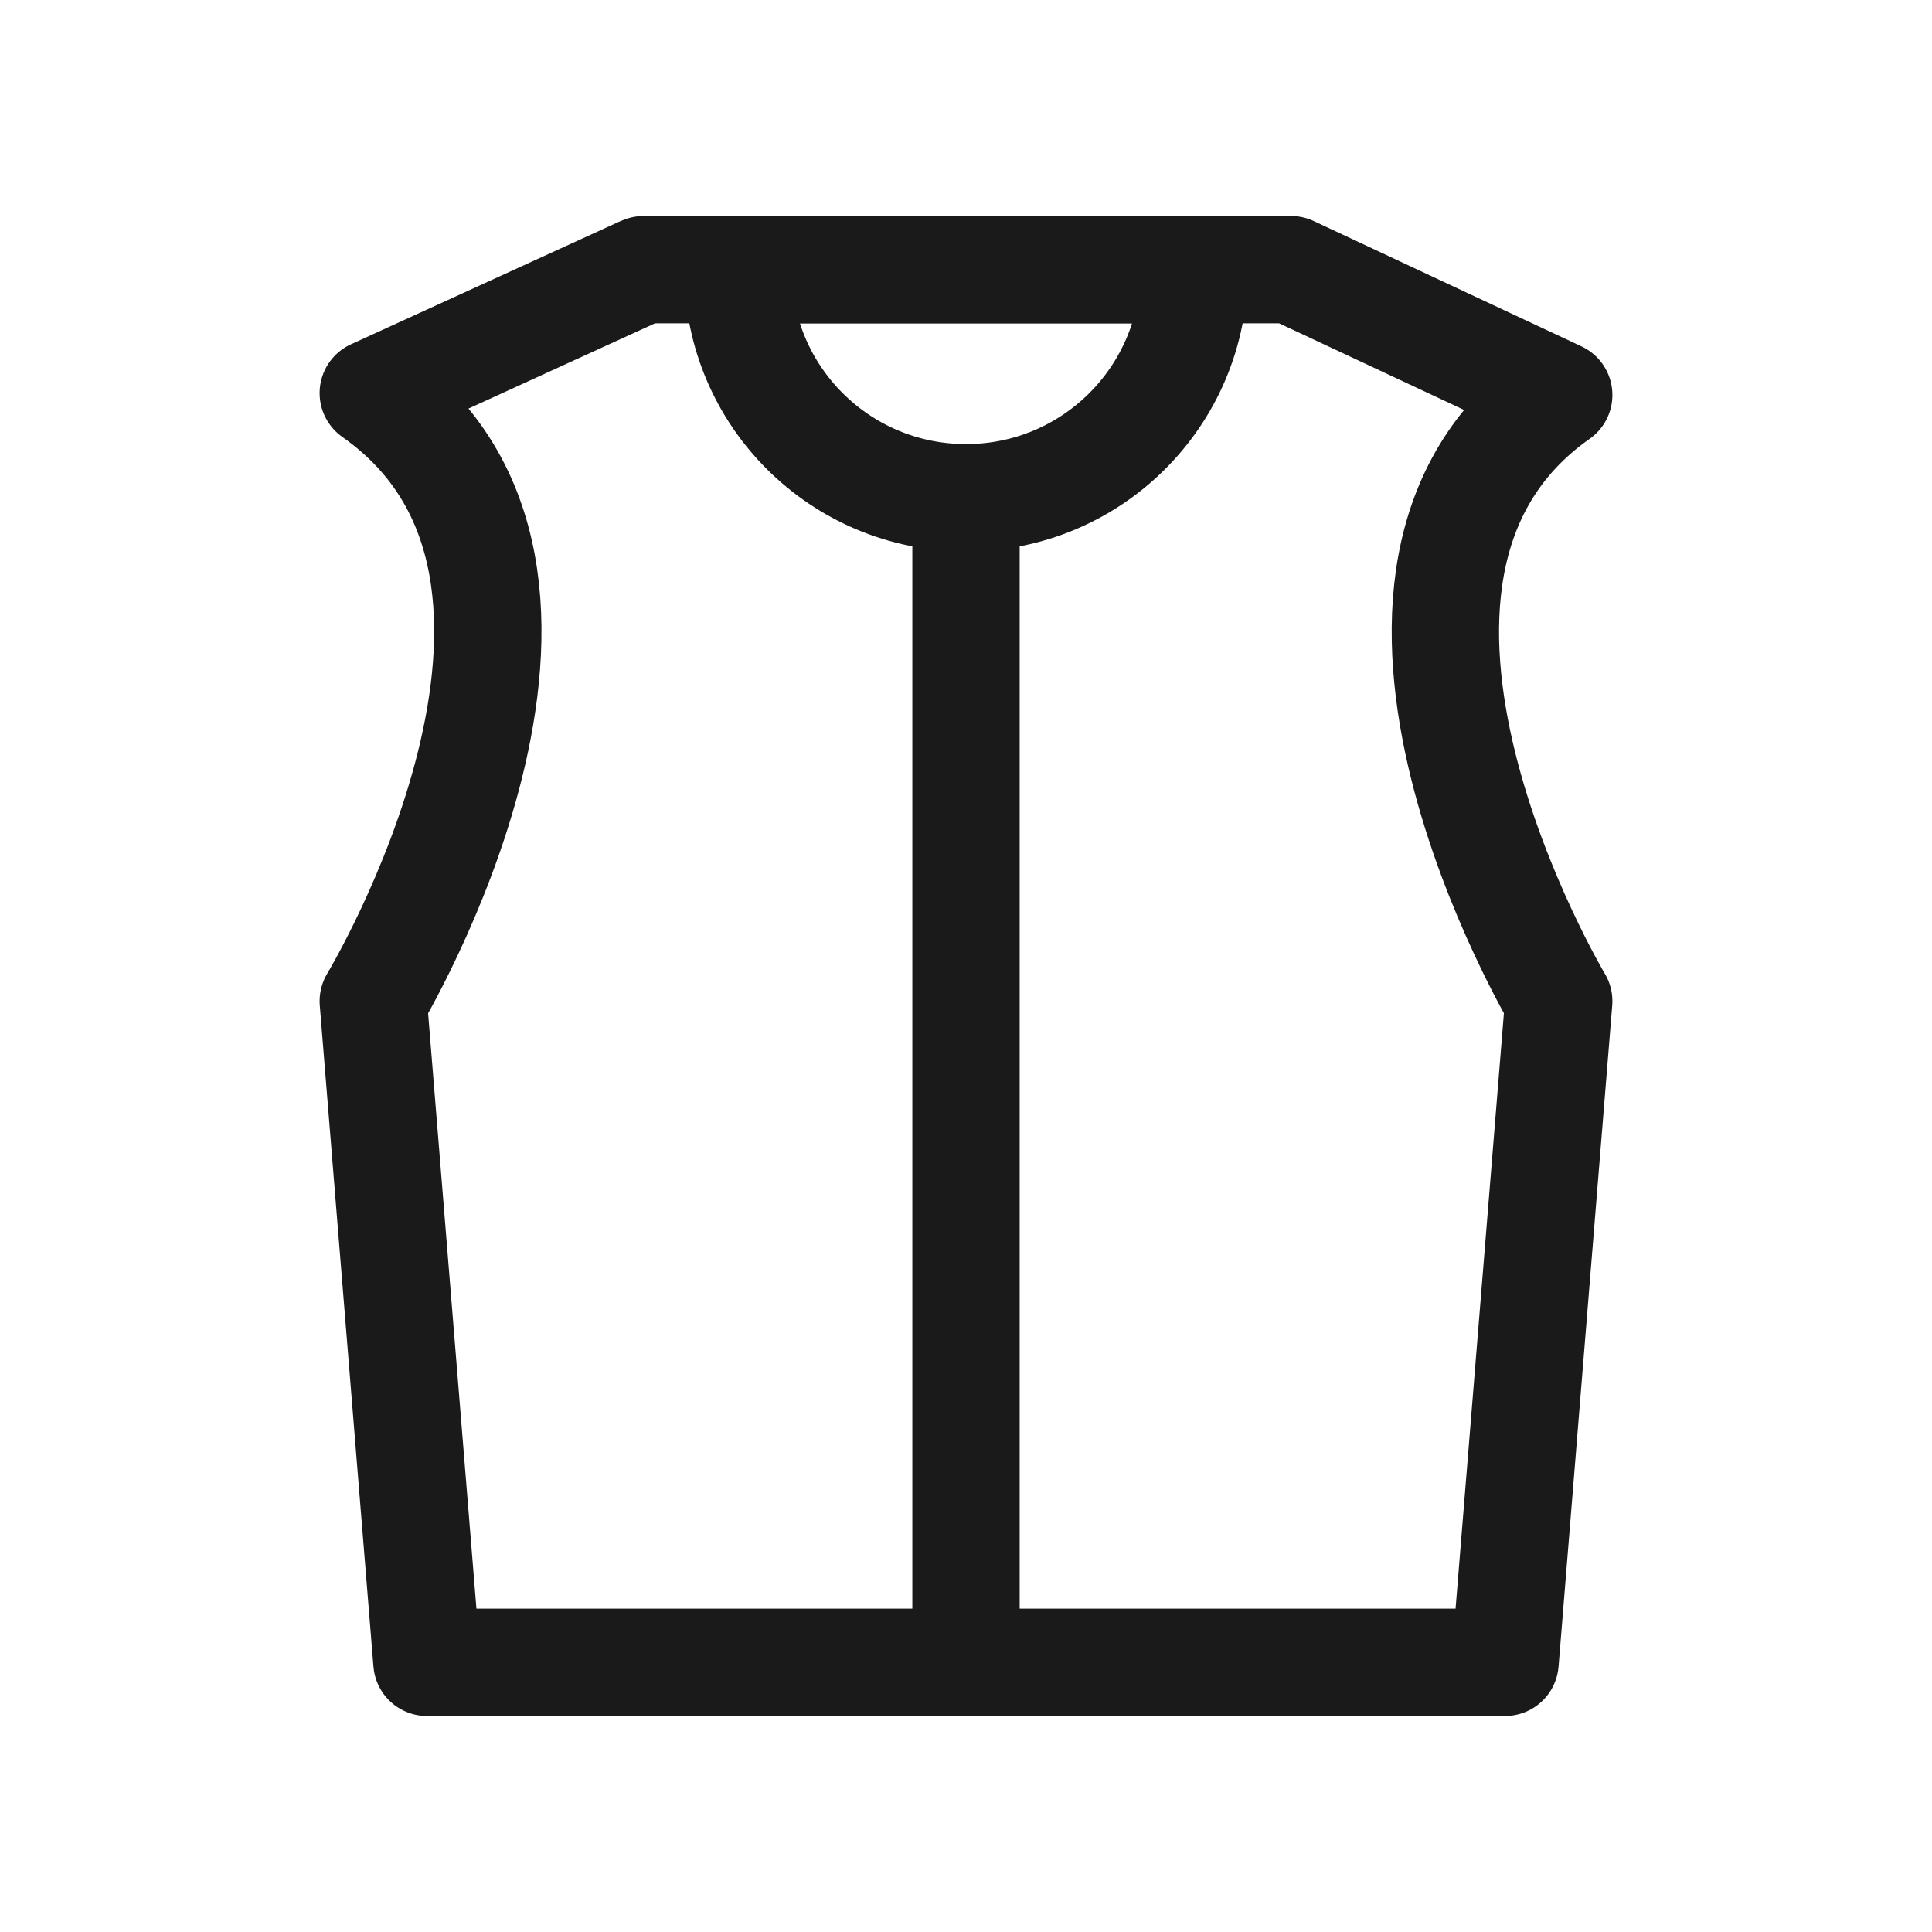
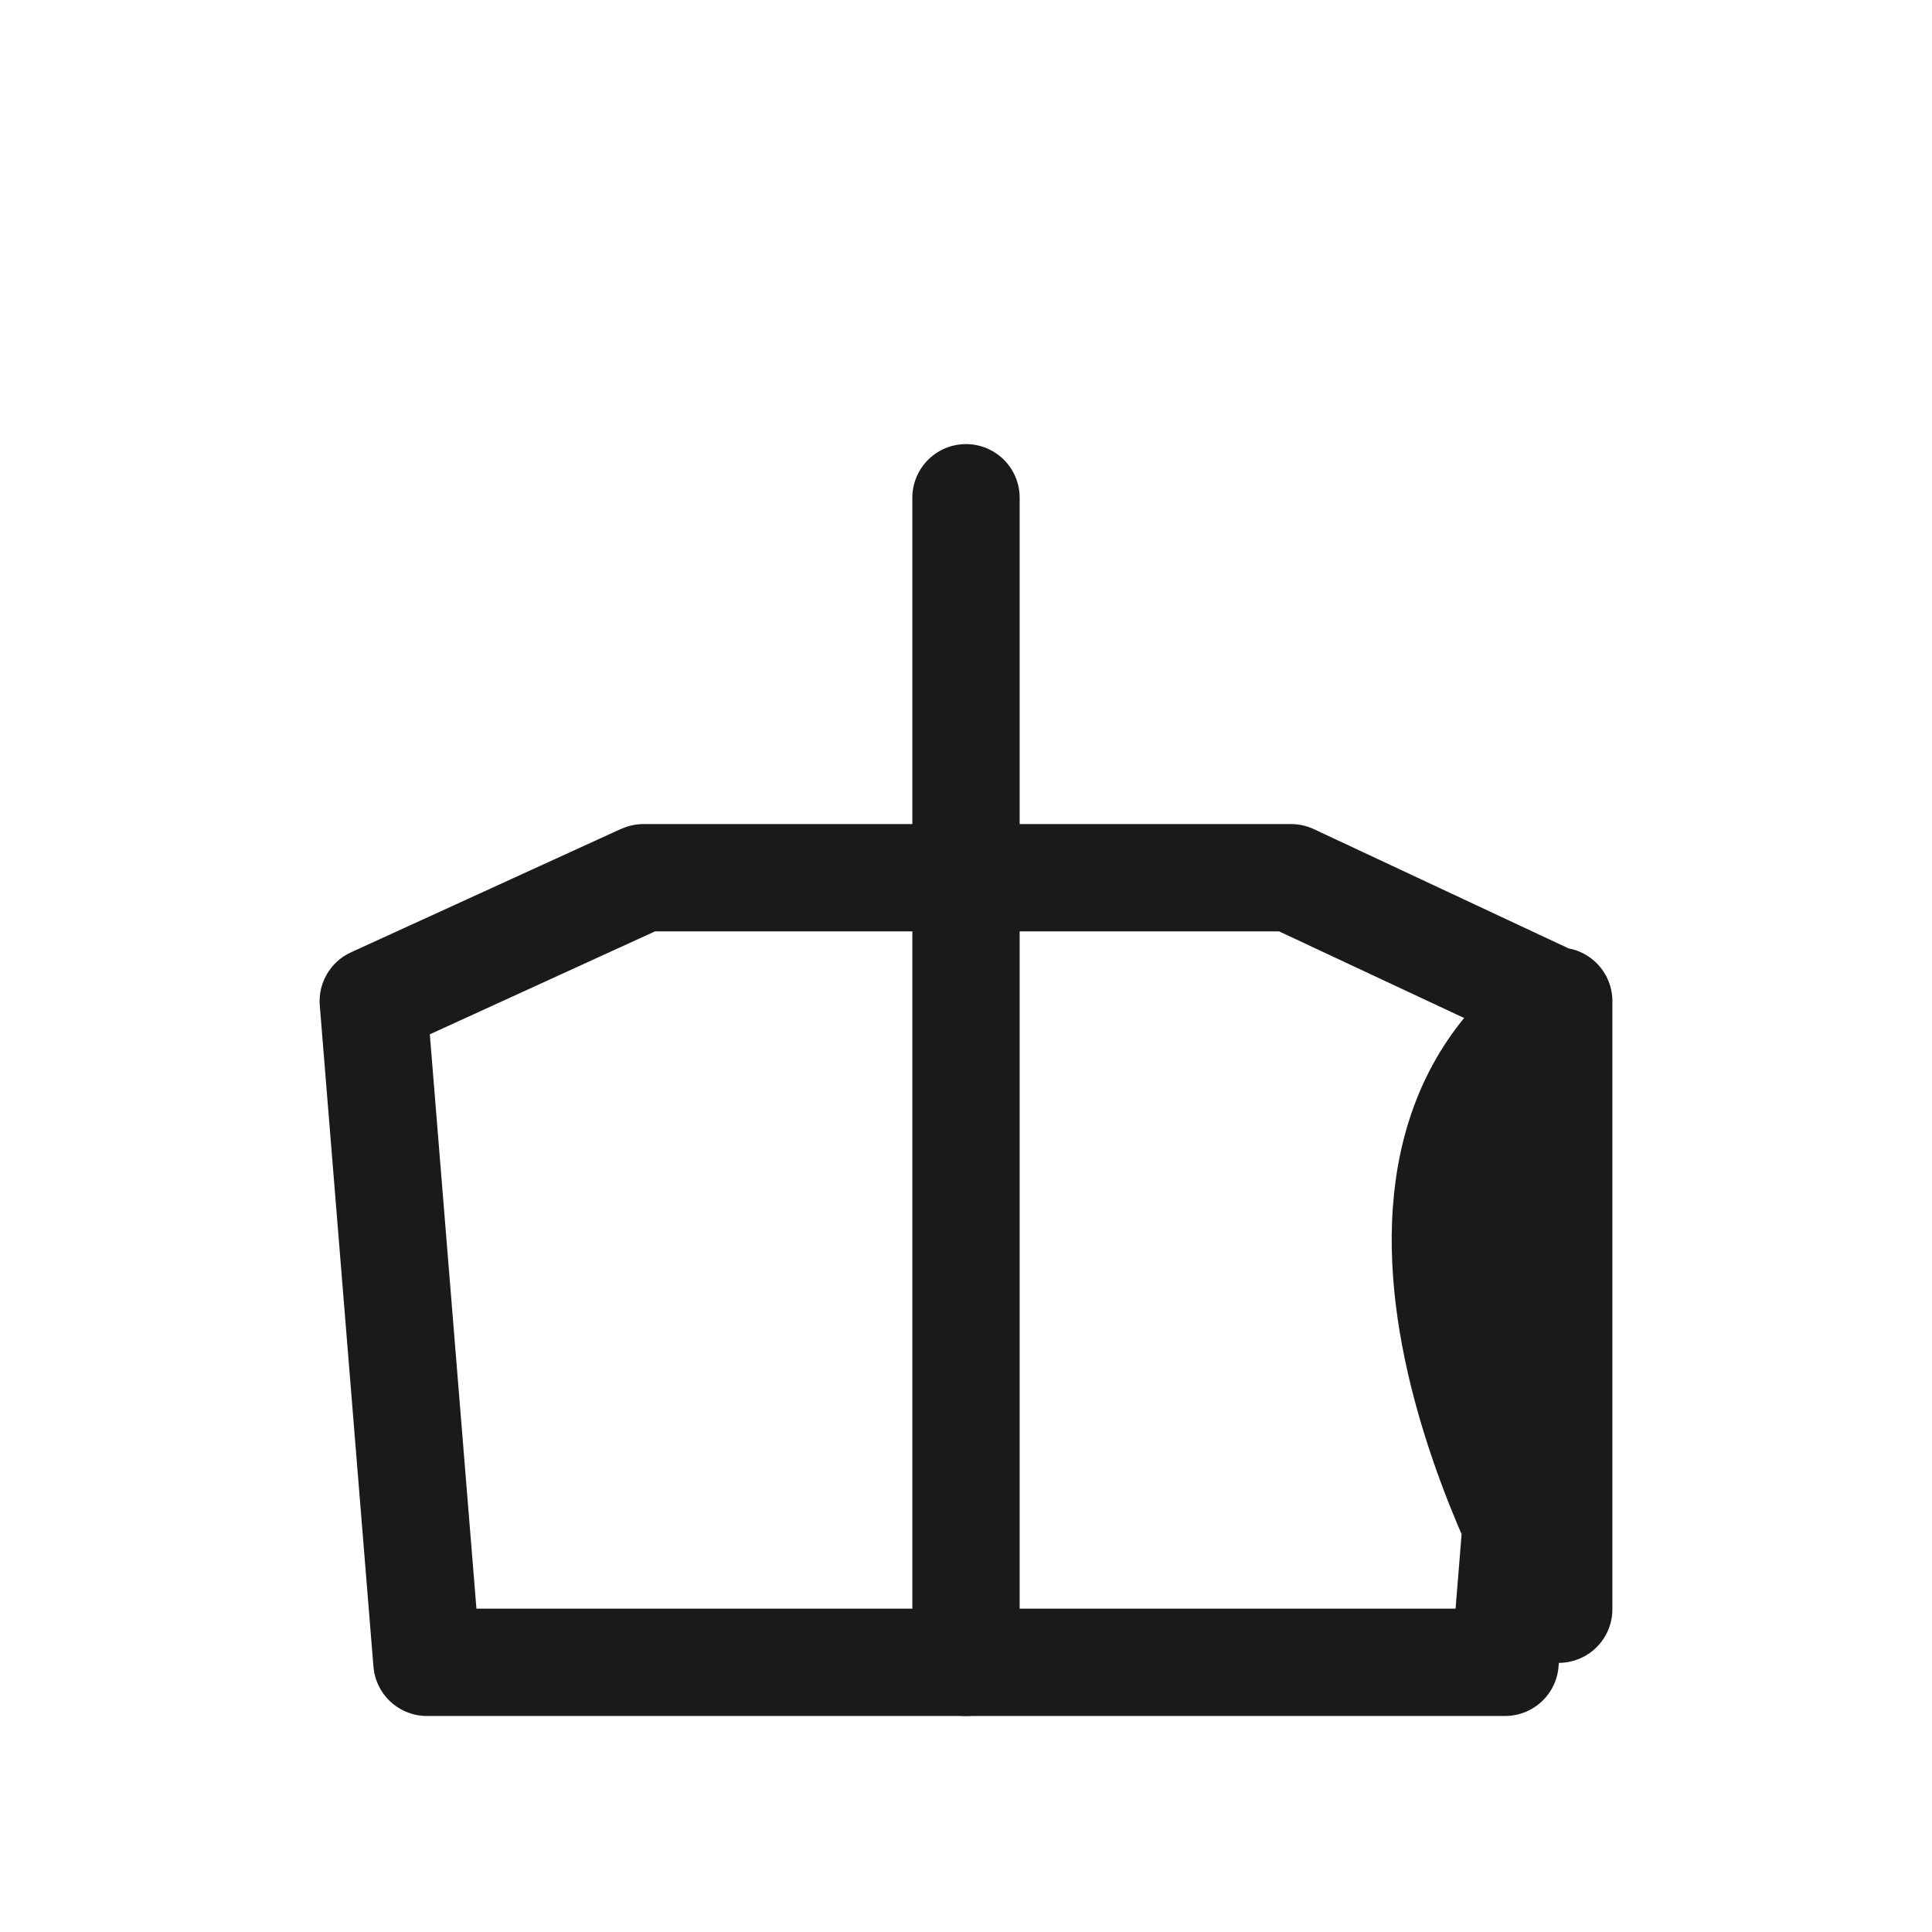
<svg xmlns="http://www.w3.org/2000/svg" id="Veste" viewBox="0 0 72 72">
  <defs>
    <style>
      .cls-1 {
        fill: none;
        stroke: #1a1a1a;
        stroke-linecap: round;
        stroke-linejoin: round;
        stroke-width: 4px;
      }
    </style>
  </defs>
-   <path class="cls-1" d="M58.089,37.31l-2,24.64H15.911l-2-24.64s9.605-15.91,0-22.66l9.976-4.56.1-.04h24.126l9.976,4.67c-9.505,6.68,0,22.59,0,22.59Z" />
-   <path class="cls-1" d="M44.5,10.05c0,4.7-3.8,8.5-8.5,8.5-4.69,0-8.48-3.78-8.5-8.46l.07-.04h16.93Z" />
+   <path class="cls-1" d="M58.089,37.31l-2,24.64H15.911l-2-24.64l9.976-4.56.1-.04h24.126l9.976,4.67c-9.505,6.68,0,22.59,0,22.59Z" />
  <line class="cls-1" x1="36" y1="61.95" x2="36" y2="18.55" />
</svg>